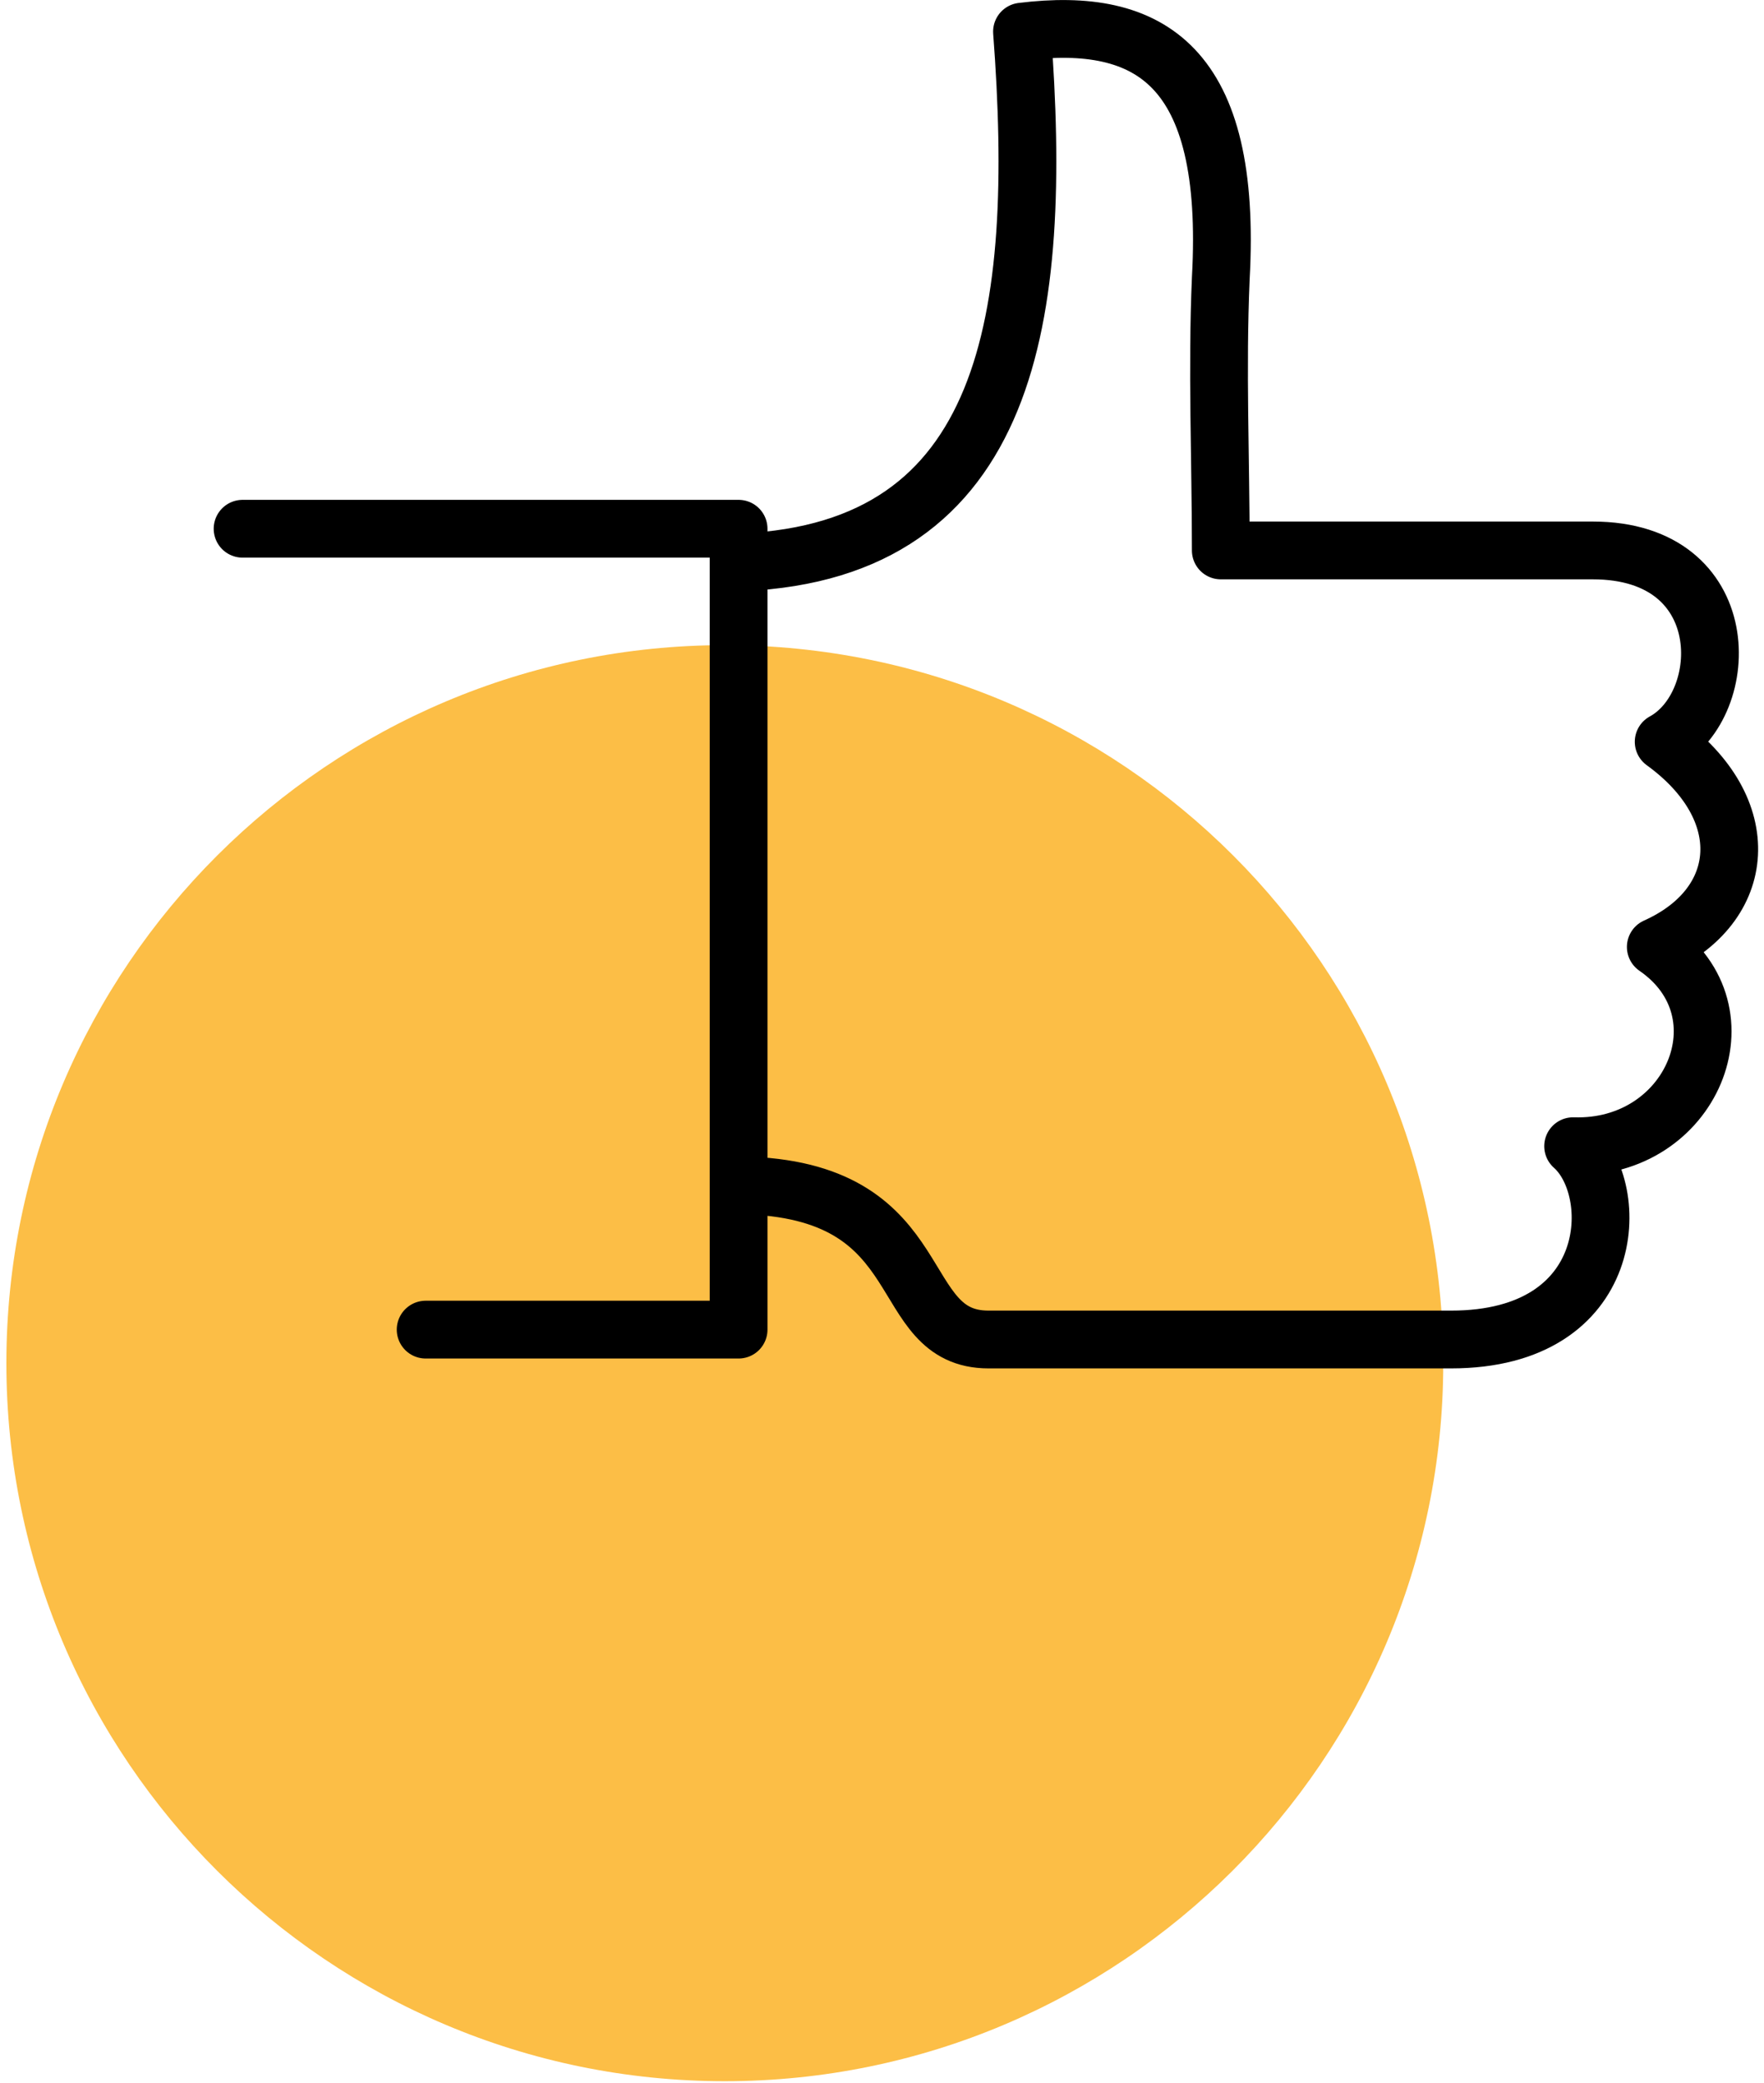
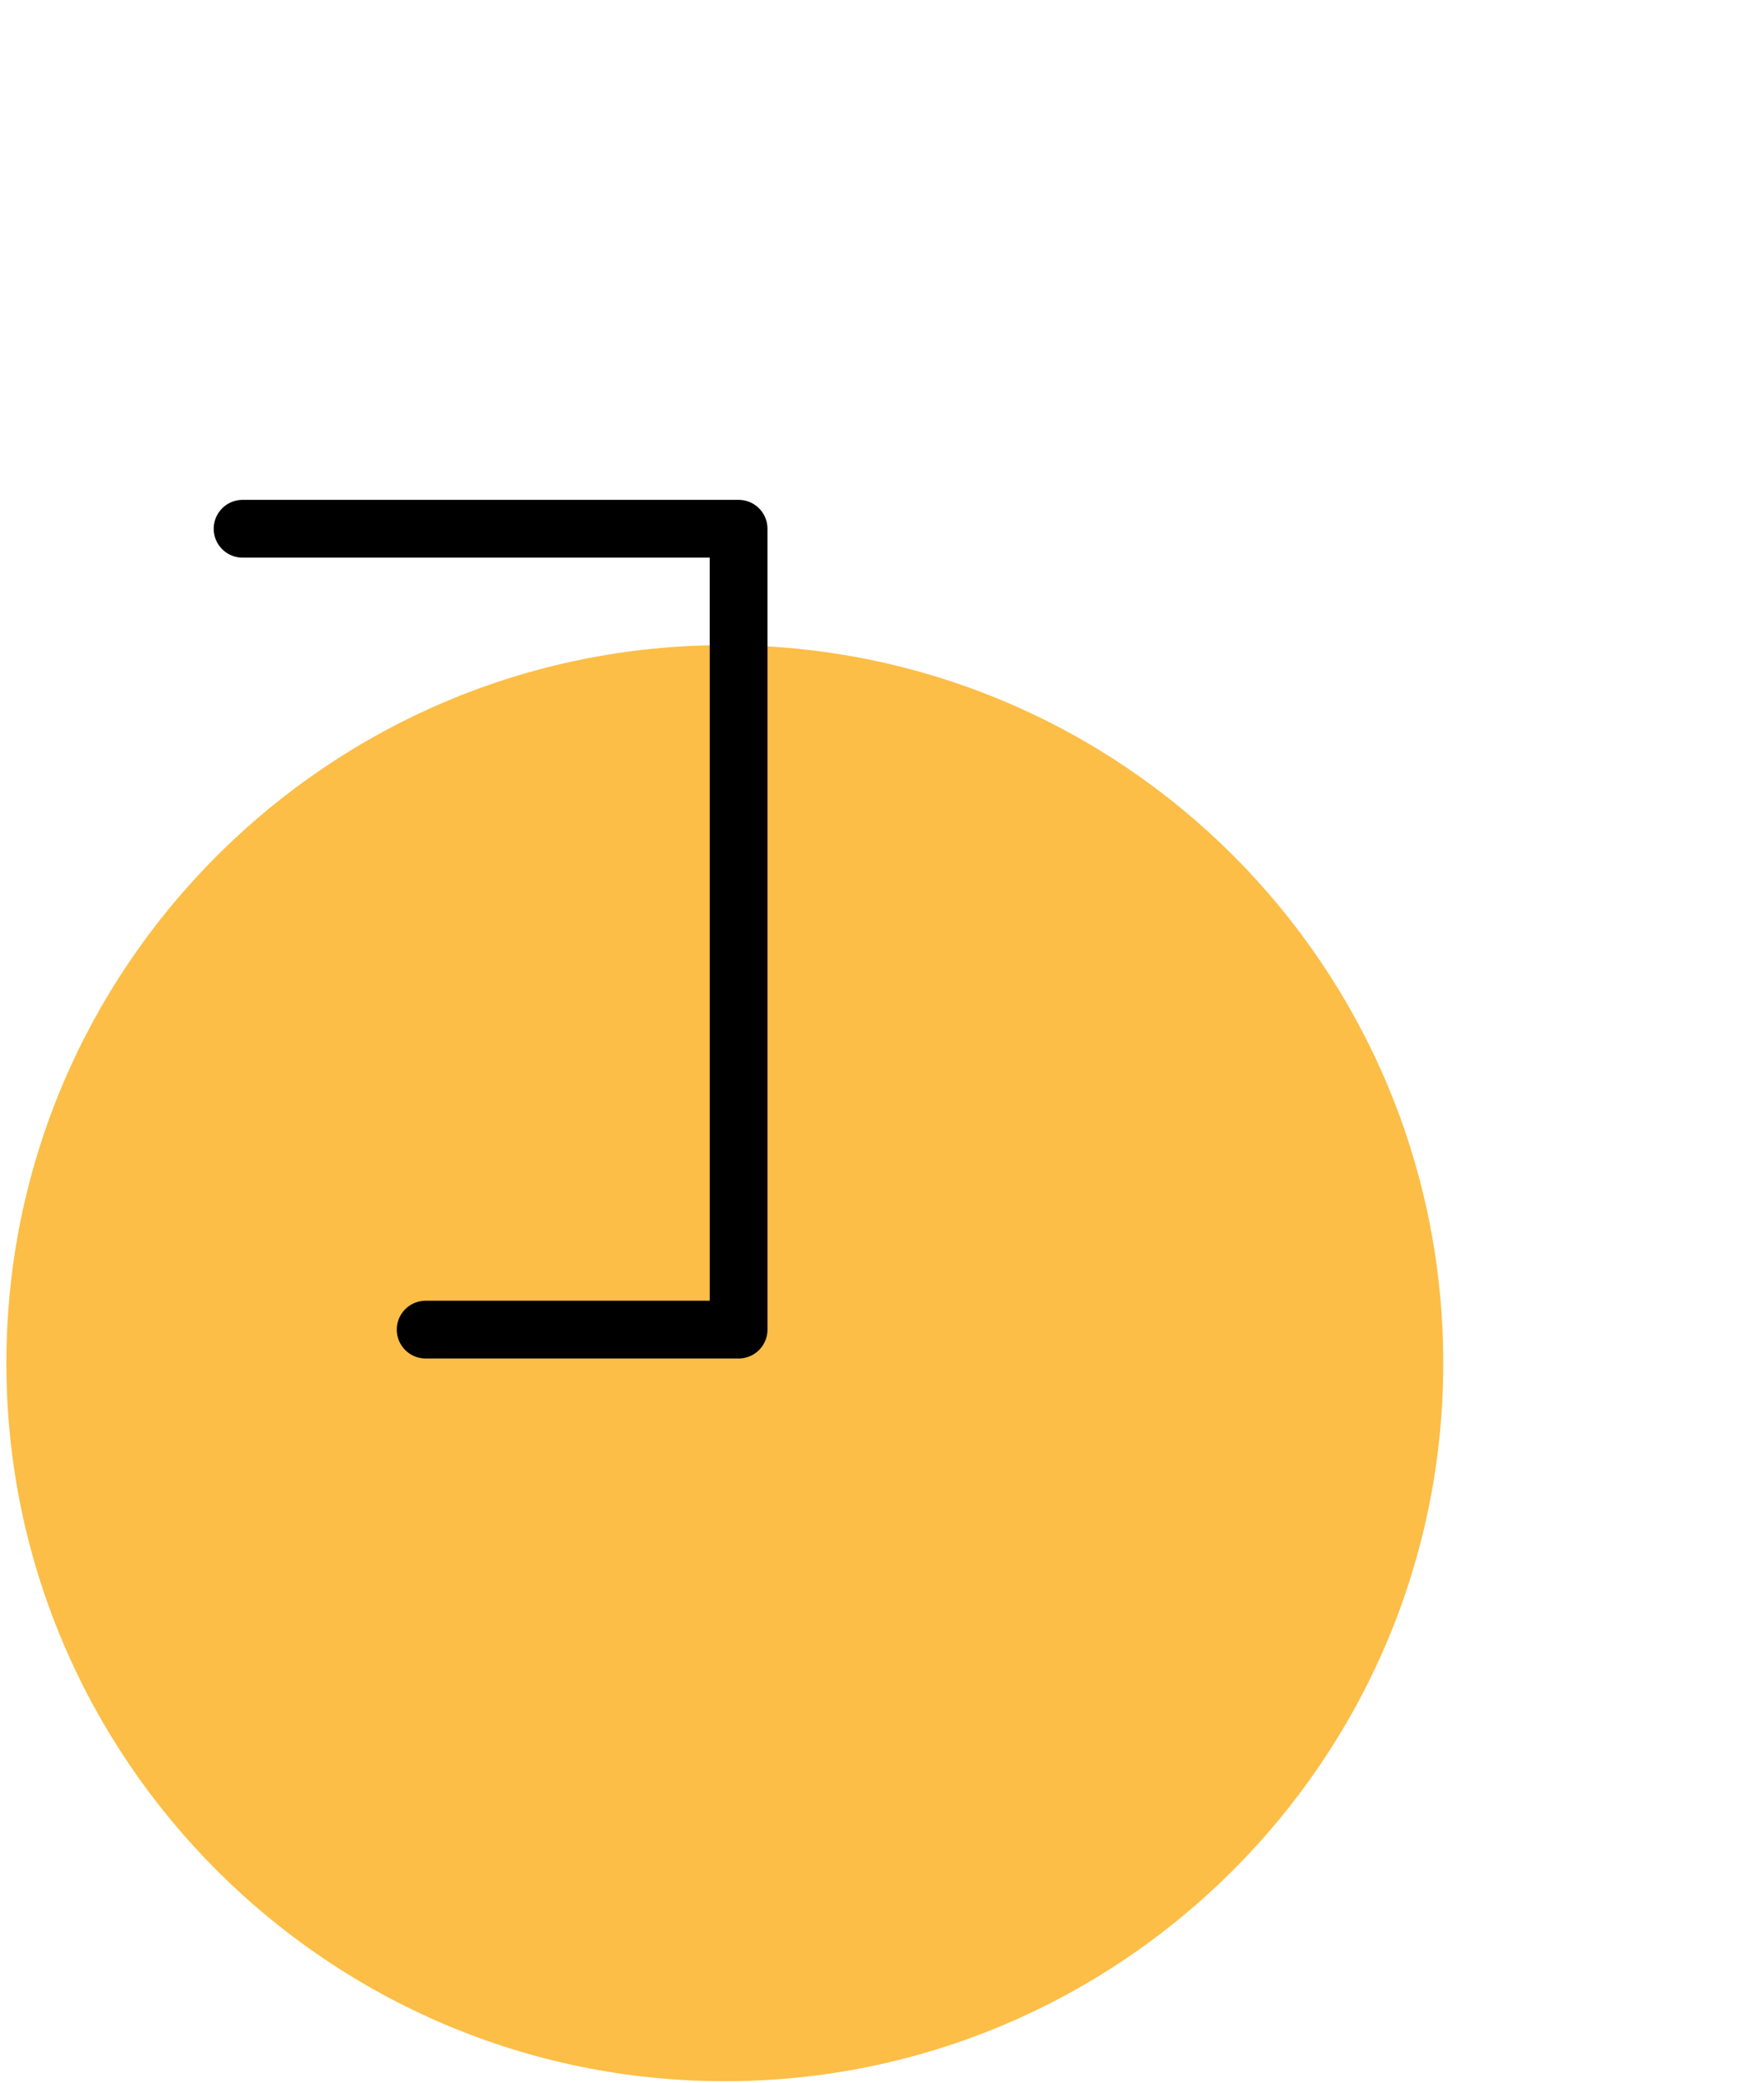
<svg xmlns="http://www.w3.org/2000/svg" width="122" height="144" viewBox="0 0 122 144" fill="none">
  <path fill-rule="evenodd" clip-rule="evenodd" d="M50.129 44.602C77.628 44.602 99.817 66.831 99.817 94.243C99.817 121.656 77.492 143.885 50.129 143.885C22.767 143.885 0.441 121.656 0.441 94.243C0.441 66.831 22.767 44.602 50.129 44.602Z" fill="#FCBE46" />
  <path d="M16.777 36.555H51.082V91.924H29.438" stroke="black" stroke-width="3.995" stroke-miterlimit="10" stroke-linecap="round" stroke-linejoin="round" />
-   <path d="M51.352 38.874C69.865 38.055 72.18 21.963 70.682 2.188C79.531 1.097 85.248 4.506 84.431 19.235C84.159 25.508 84.431 31.782 84.431 38.055H110.16C120.098 38.055 119.825 48.693 115.061 51.284C121.459 55.921 120.915 62.603 114.516 65.468C121.051 69.968 116.967 79.514 108.799 79.242C112.202 82.242 111.93 92.607 100.359 92.607H68.368C61.697 92.607 64.692 82.515 51.896 81.969" stroke="black" stroke-width="3.995" stroke-miterlimit="10" stroke-linecap="round" stroke-linejoin="round" />
</svg>